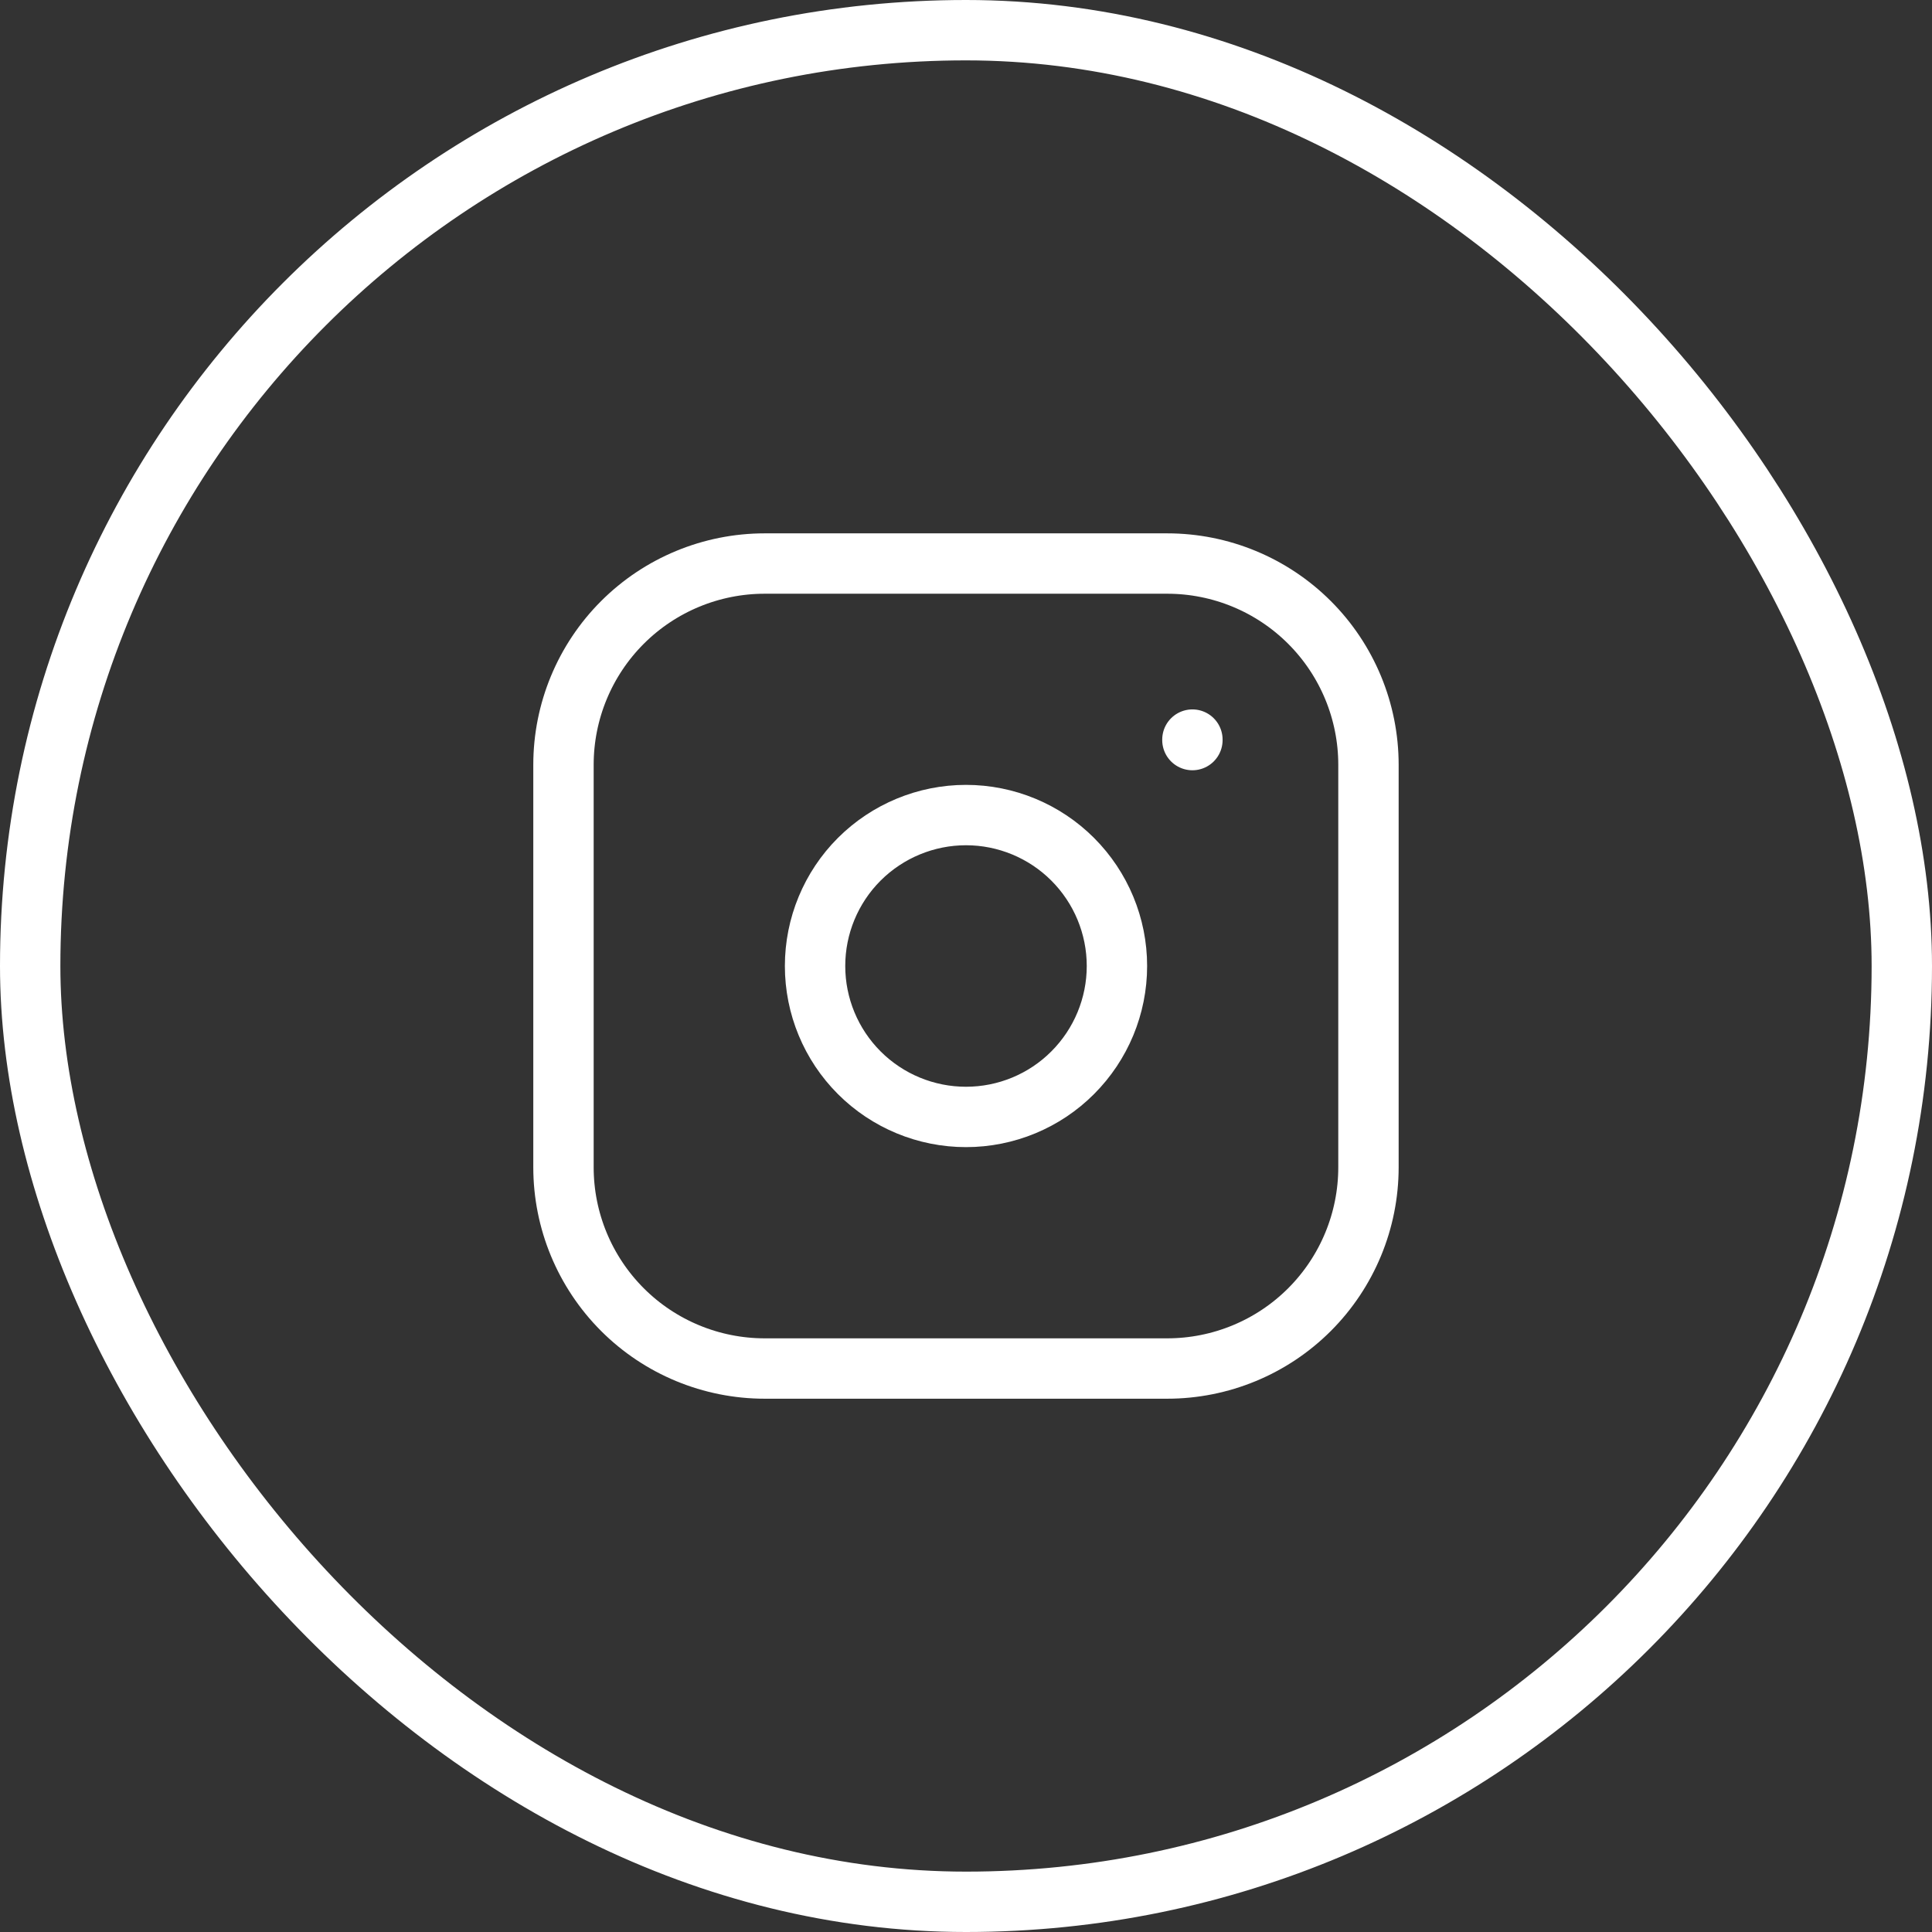
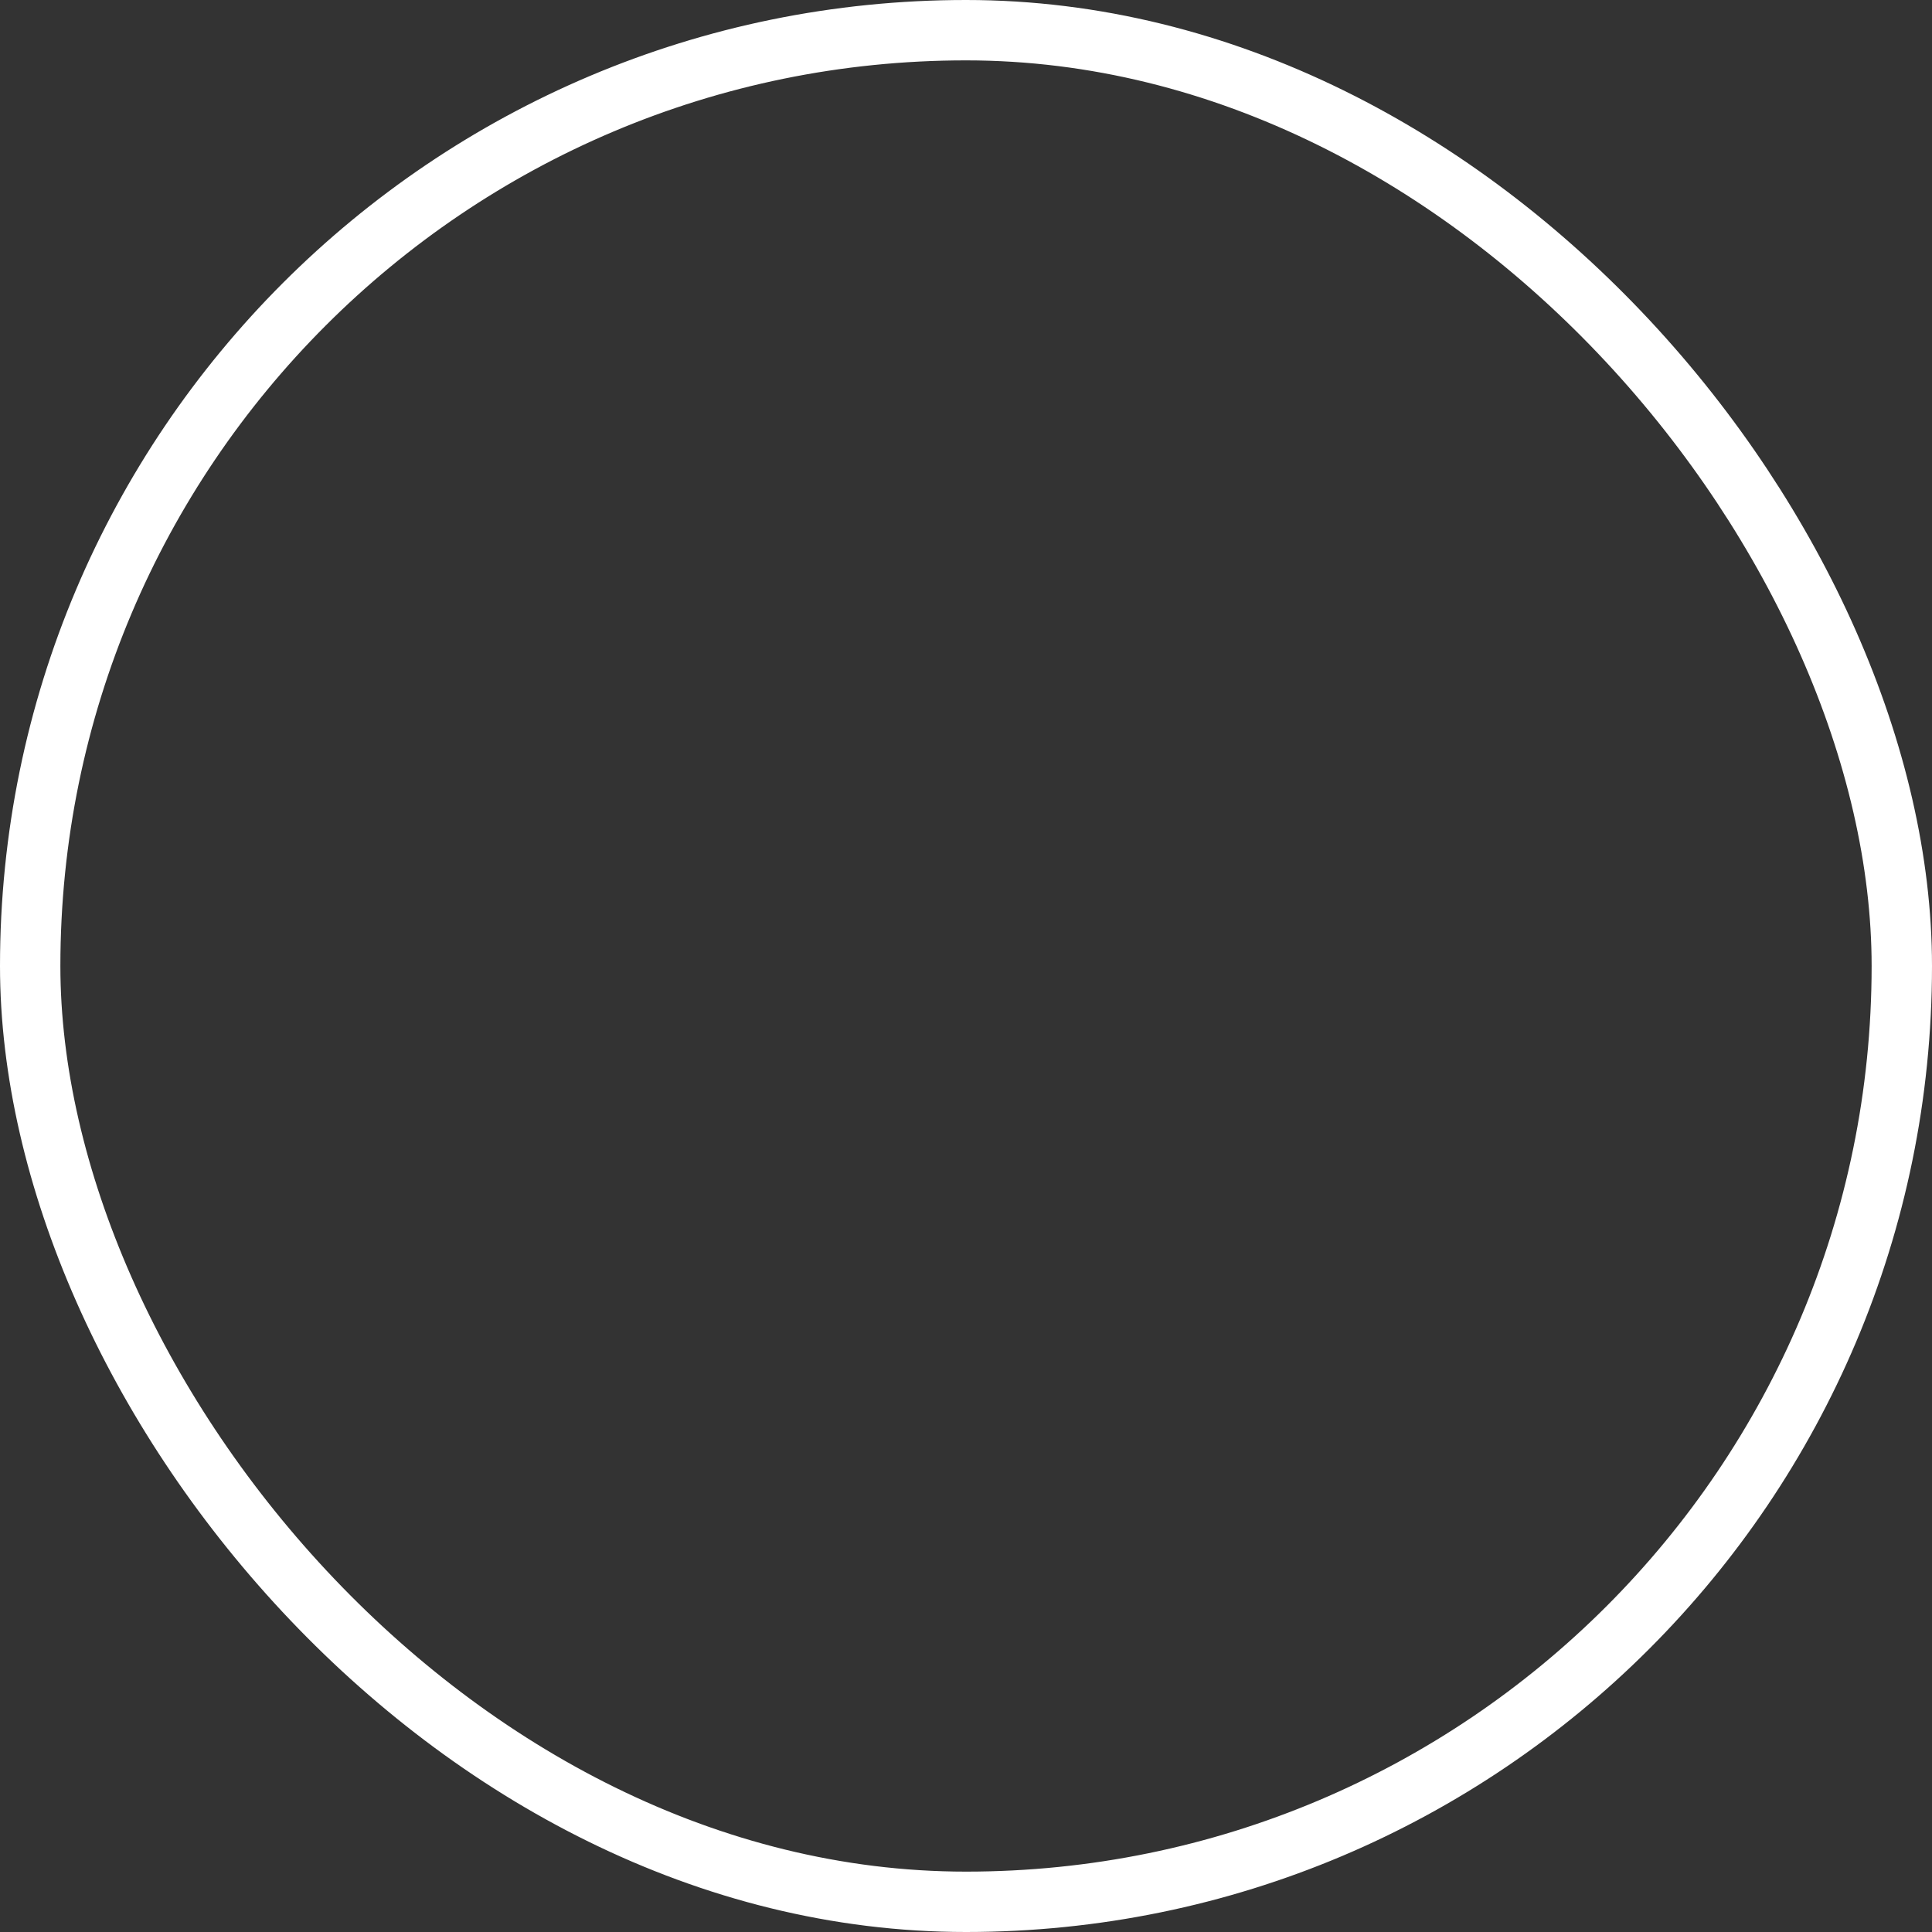
<svg xmlns="http://www.w3.org/2000/svg" width="32" height="32" viewBox="0 0 32 32" fill="none">
  <rect x="0" y="0" width="32" height="32" fill="#333333" stroke="none" />
  <rect x="0.5" y="0.5" width="31" height="31" rx="15.5" stroke="white" />
-   <path d="M19.75 12.25V12.258M9.333 12.667C9.333 11.783 9.684 10.935 10.309 10.31C10.934 9.685 11.782 9.334 12.666 9.334H19.333C20.217 9.334 21.065 9.685 21.69 10.31C22.315 10.935 22.666 11.783 22.666 12.667V19.334C22.666 20.218 22.315 21.065 21.69 21.691C21.065 22.316 20.217 22.667 19.333 22.667H12.666C11.782 22.667 10.934 22.316 10.309 21.691C9.684 21.065 9.333 20.218 9.333 19.334V12.667ZM13.5 16C13.5 16.663 13.763 17.299 14.232 17.768C14.701 18.237 15.337 18.5 16 18.5C16.663 18.5 17.299 18.237 17.767 17.768C18.236 17.299 18.5 16.663 18.5 16C18.5 15.337 18.236 14.701 17.767 14.232C17.299 13.764 16.663 13.5 16 13.5C15.337 13.5 14.701 13.764 14.232 14.232C13.763 14.701 13.5 15.337 13.5 16Z" stroke="white" stroke-linecap="round" stroke-linejoin="round" />
</svg>